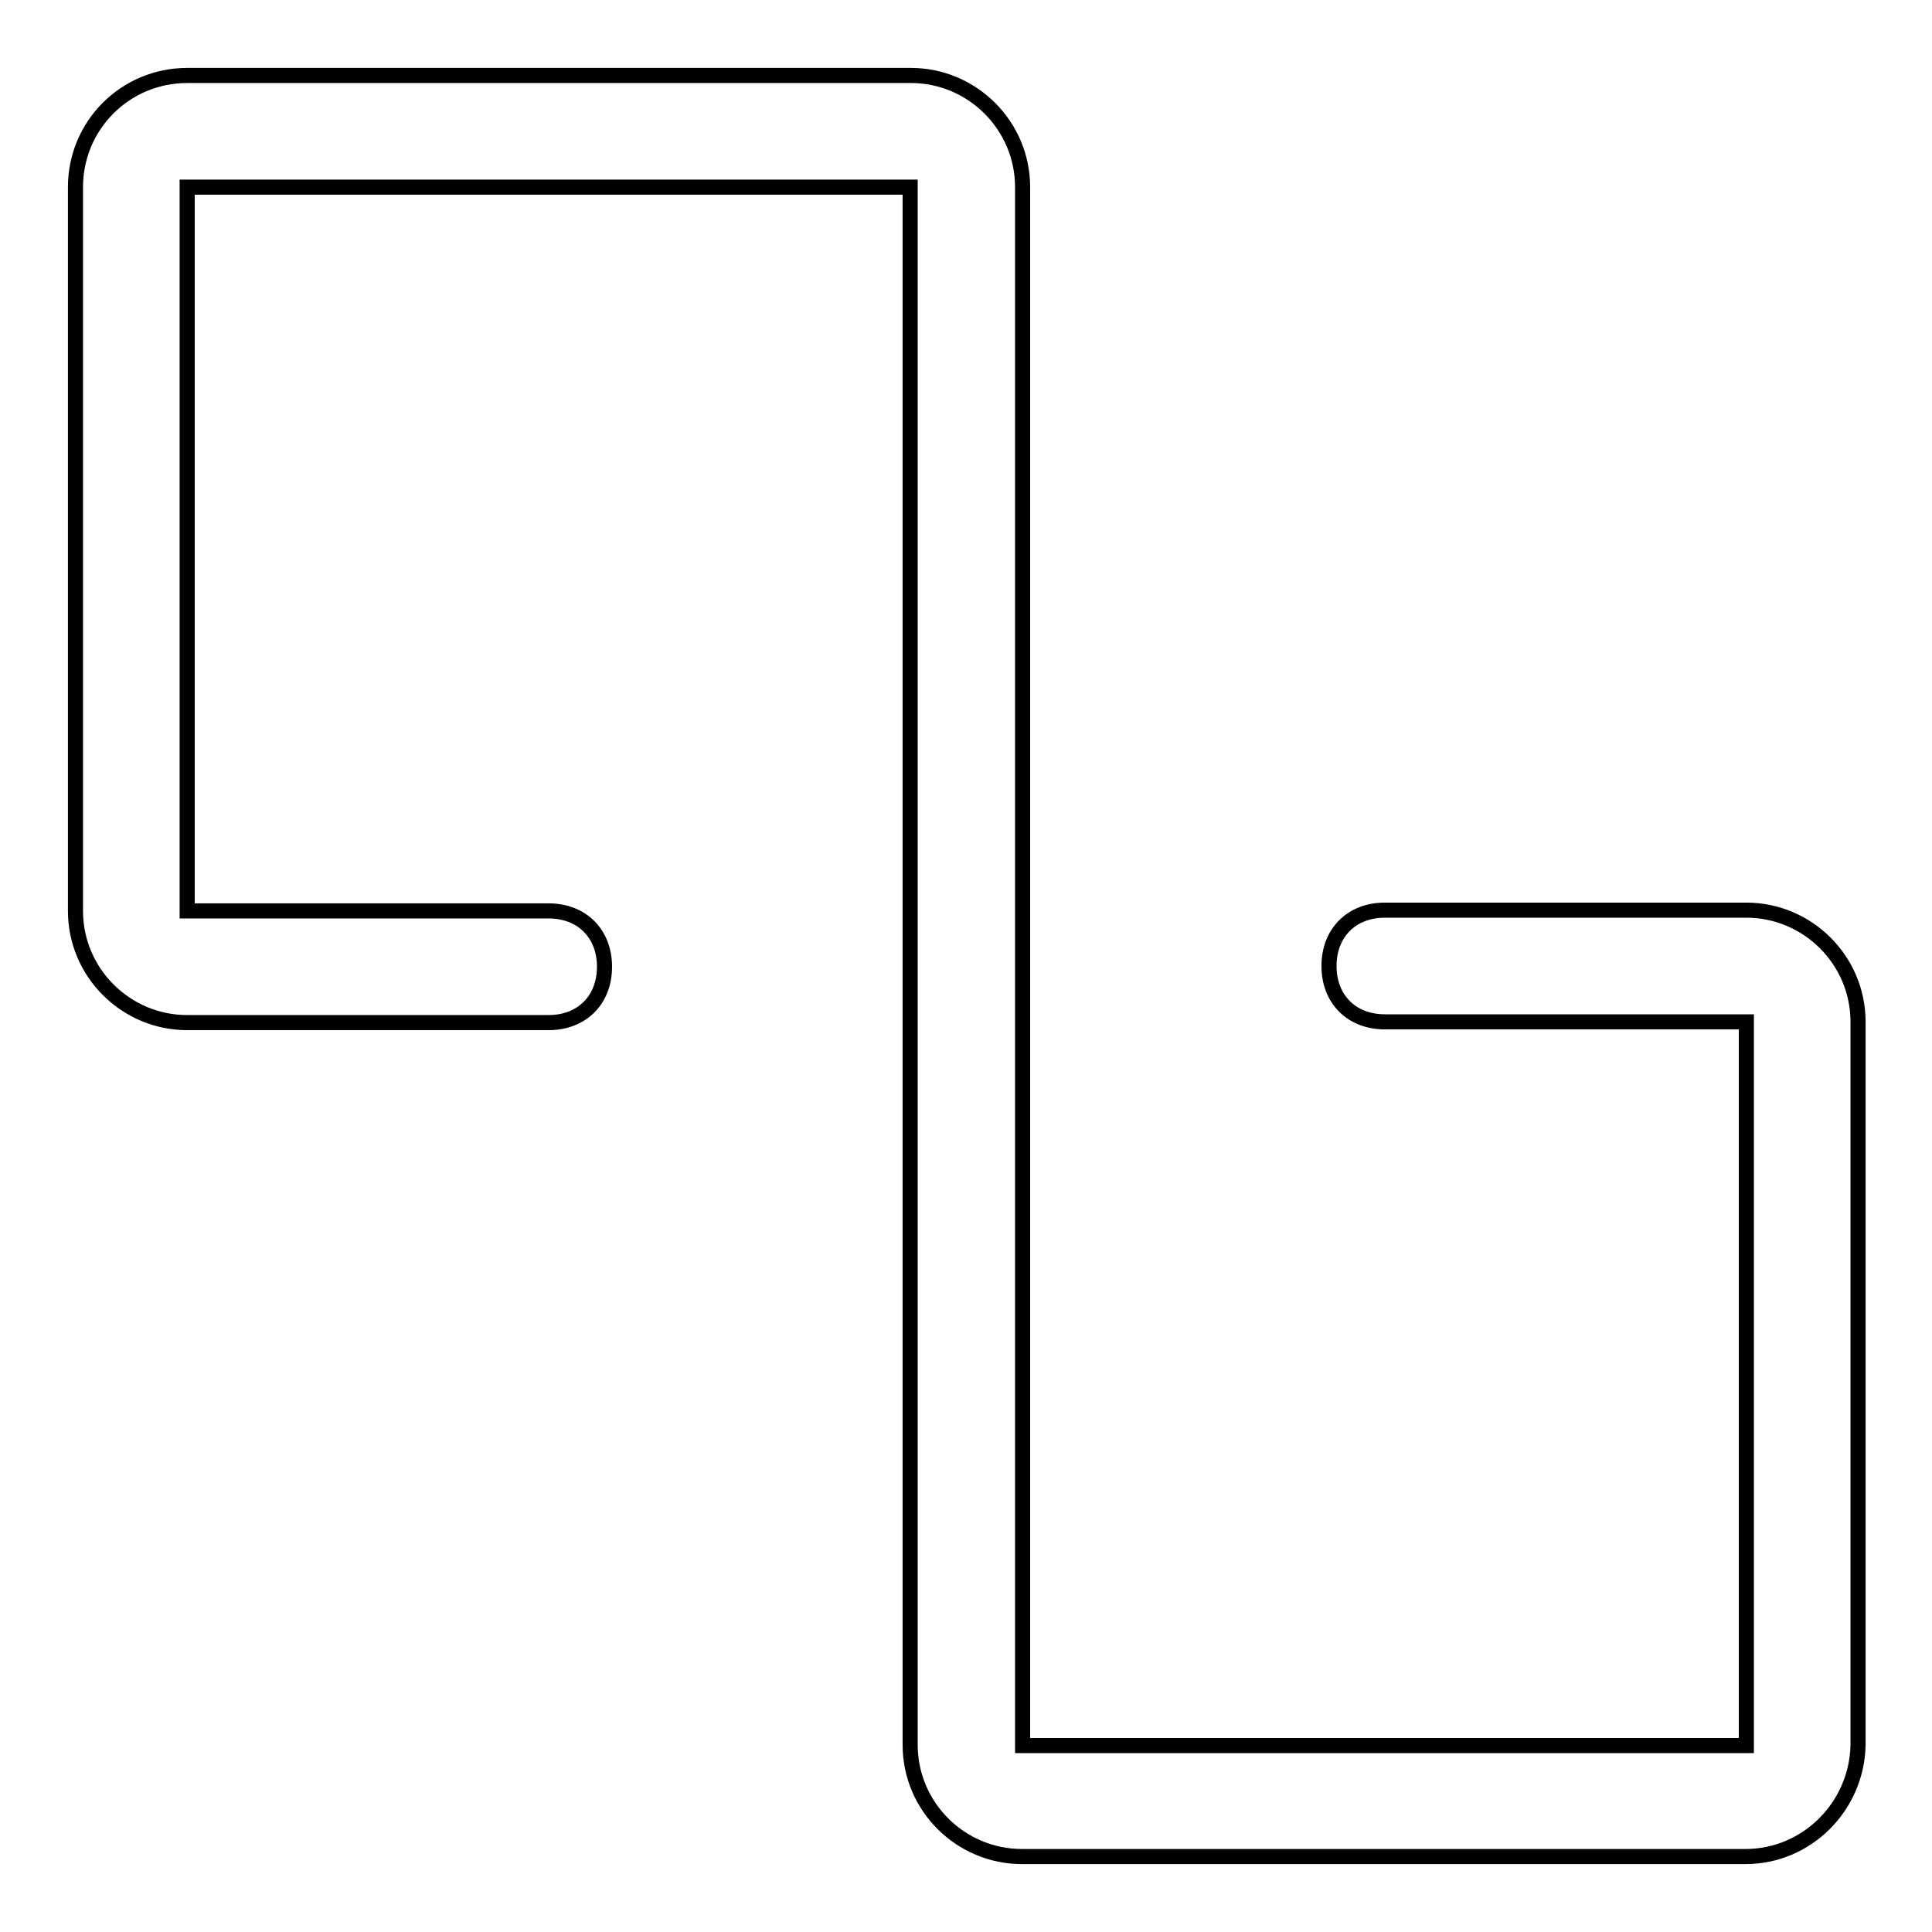
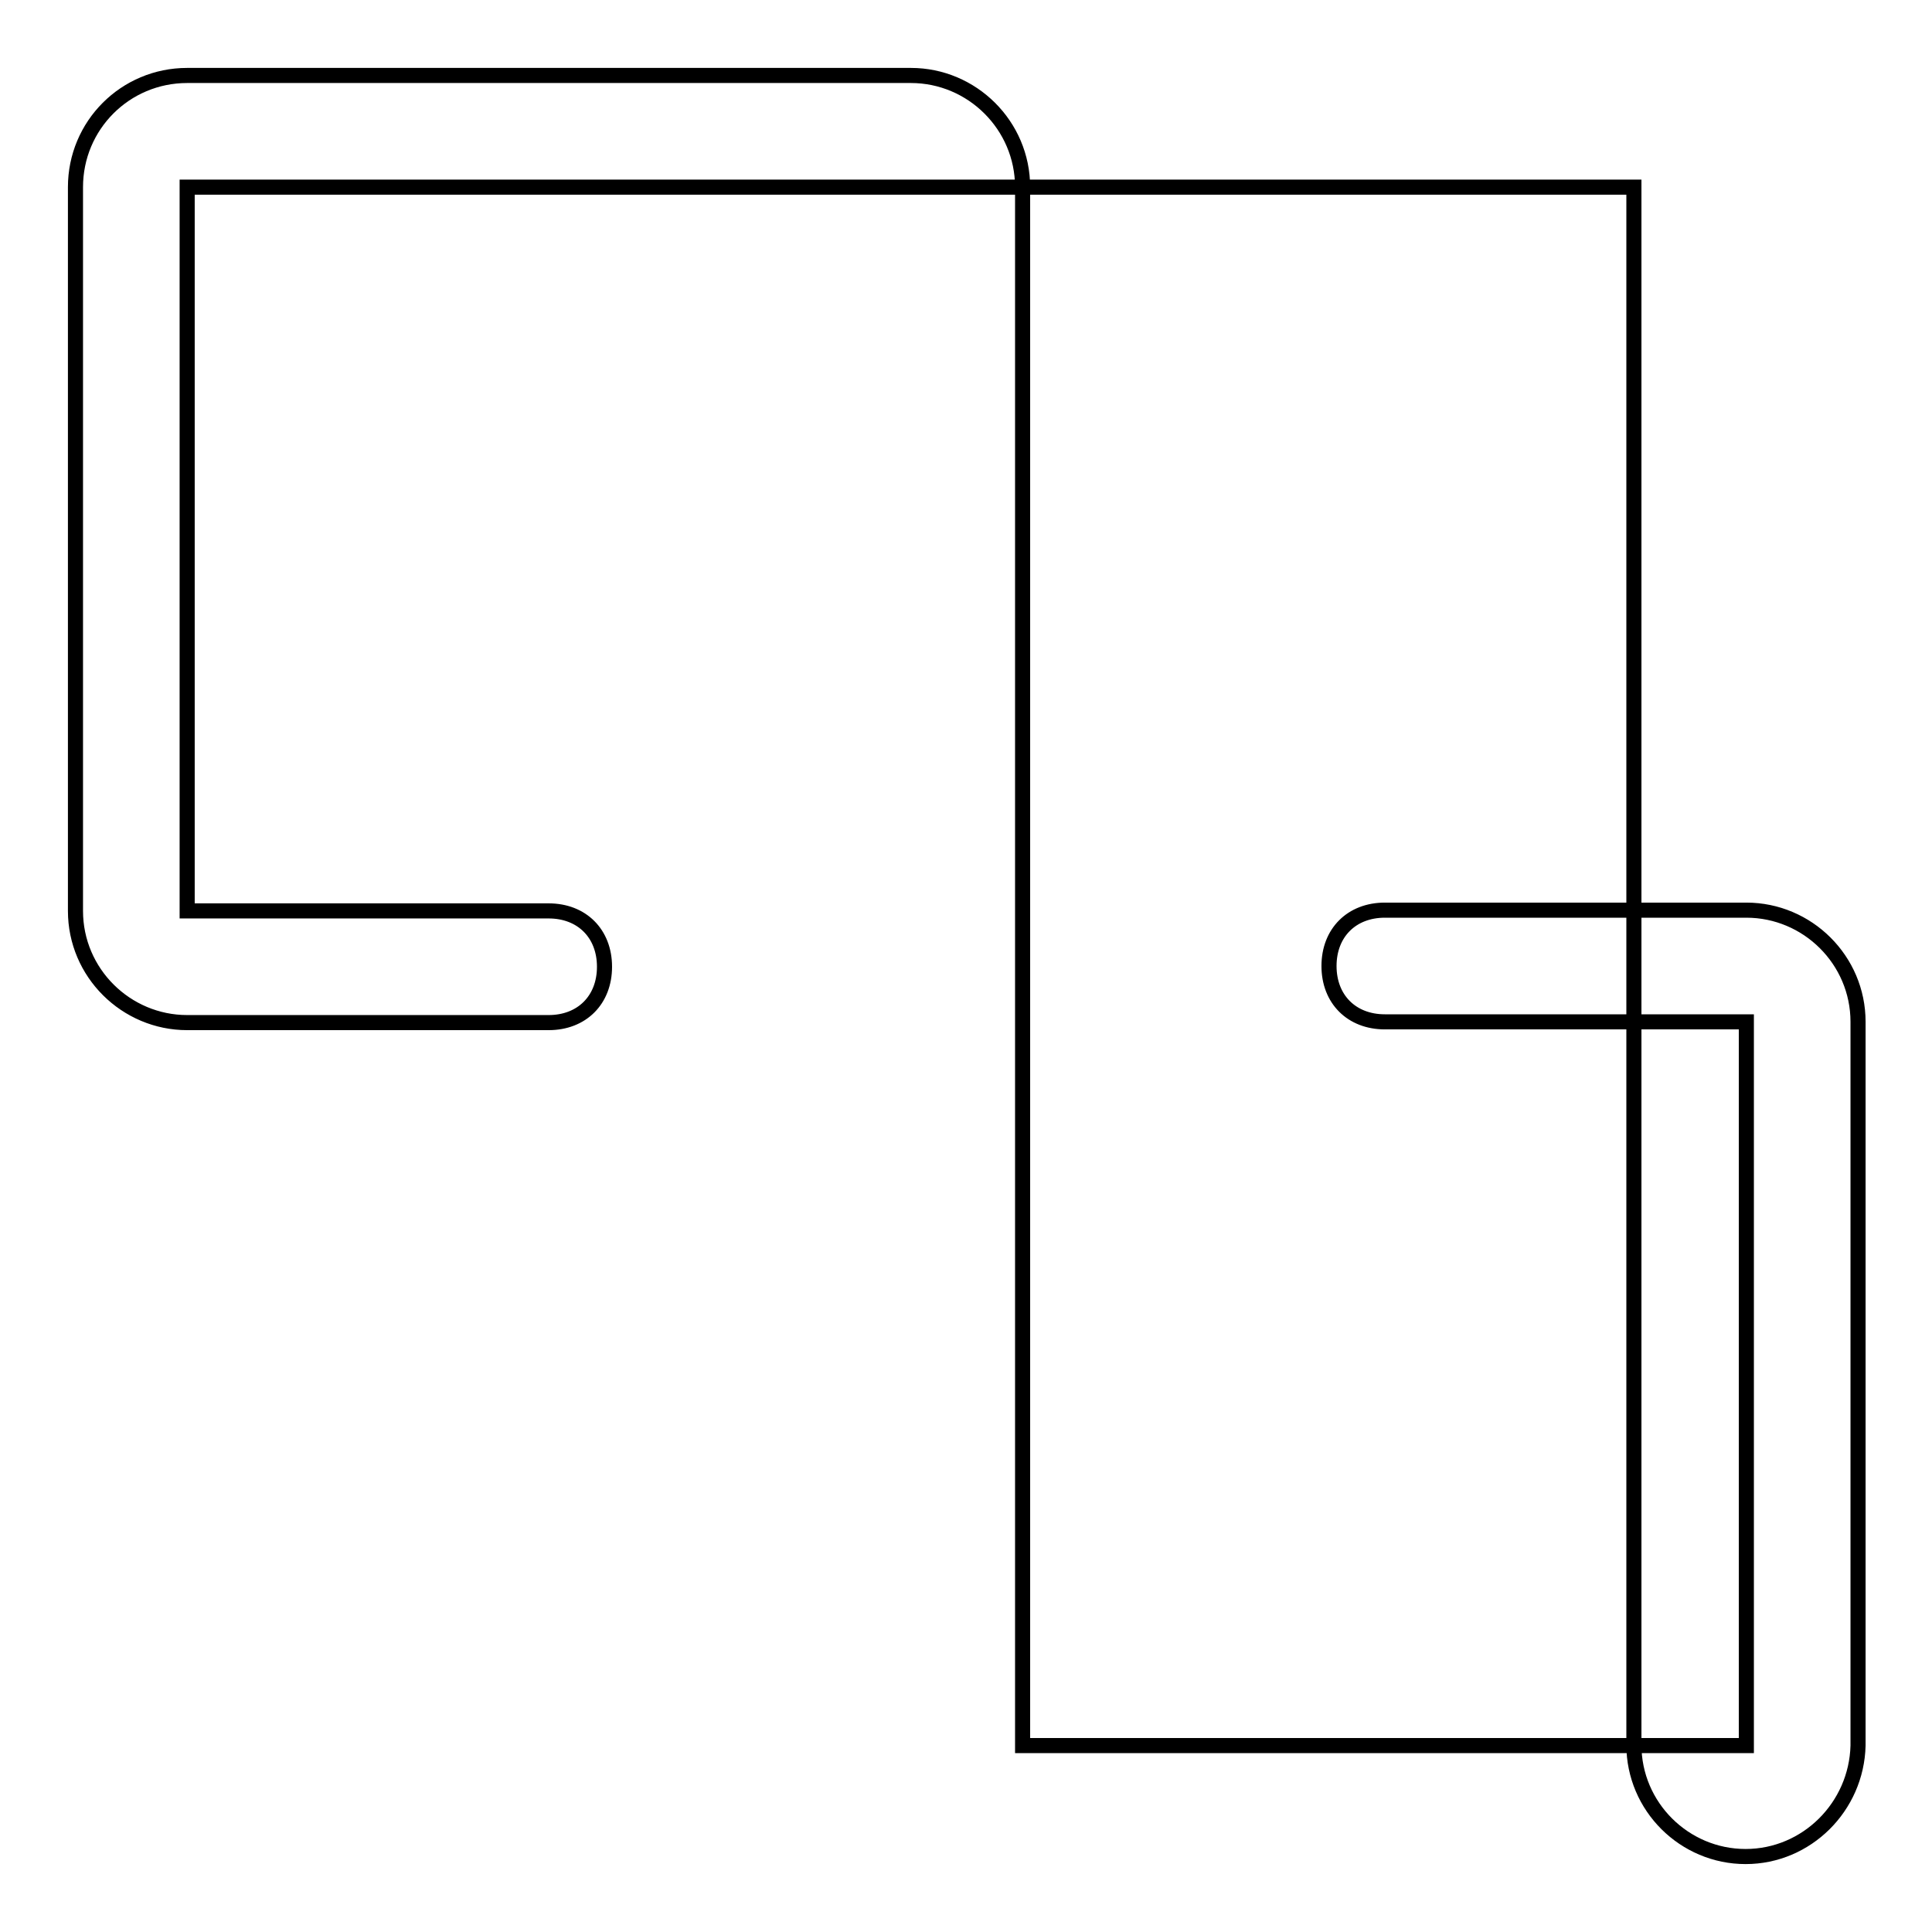
<svg xmlns="http://www.w3.org/2000/svg" version="1.1" x="0px" y="0px" viewBox="0 0 256 256" enable-background="new 0 0 256 256" xml:space="preserve">
  <g>
-     <path stroke-width="2" fill-opacity="0" stroke="#000000" d="M231.3,246h-95.9c-8.1,0-14.8-6.6-14.8-14.8V24.8H24.8v95.9h47.9c4.4,0,7.4,3,7.4,7.4s-3,7.4-7.4,7.4H24.8 c-8.1,0-14.8-6.6-14.8-14.8V24.8C10,16.6,16.6,10,24.8,10h95.9c8.1,0,14.8,6.6,14.8,14.8v206.5h95.9v-95.9h-47.9 c-4.4,0-7.4-3-7.4-7.4s3-7.4,7.4-7.4h47.9c8.1,0,14.8,6.6,14.8,14.8v95.9C246,239.4,239.4,246,231.3,246z" />
+     <path stroke-width="2" fill-opacity="0" stroke="#000000" d="M231.3,246c-8.1,0-14.8-6.6-14.8-14.8V24.8H24.8v95.9h47.9c4.4,0,7.4,3,7.4,7.4s-3,7.4-7.4,7.4H24.8 c-8.1,0-14.8-6.6-14.8-14.8V24.8C10,16.6,16.6,10,24.8,10h95.9c8.1,0,14.8,6.6,14.8,14.8v206.5h95.9v-95.9h-47.9 c-4.4,0-7.4-3-7.4-7.4s3-7.4,7.4-7.4h47.9c8.1,0,14.8,6.6,14.8,14.8v95.9C246,239.4,239.4,246,231.3,246z" />
  </g>
</svg>